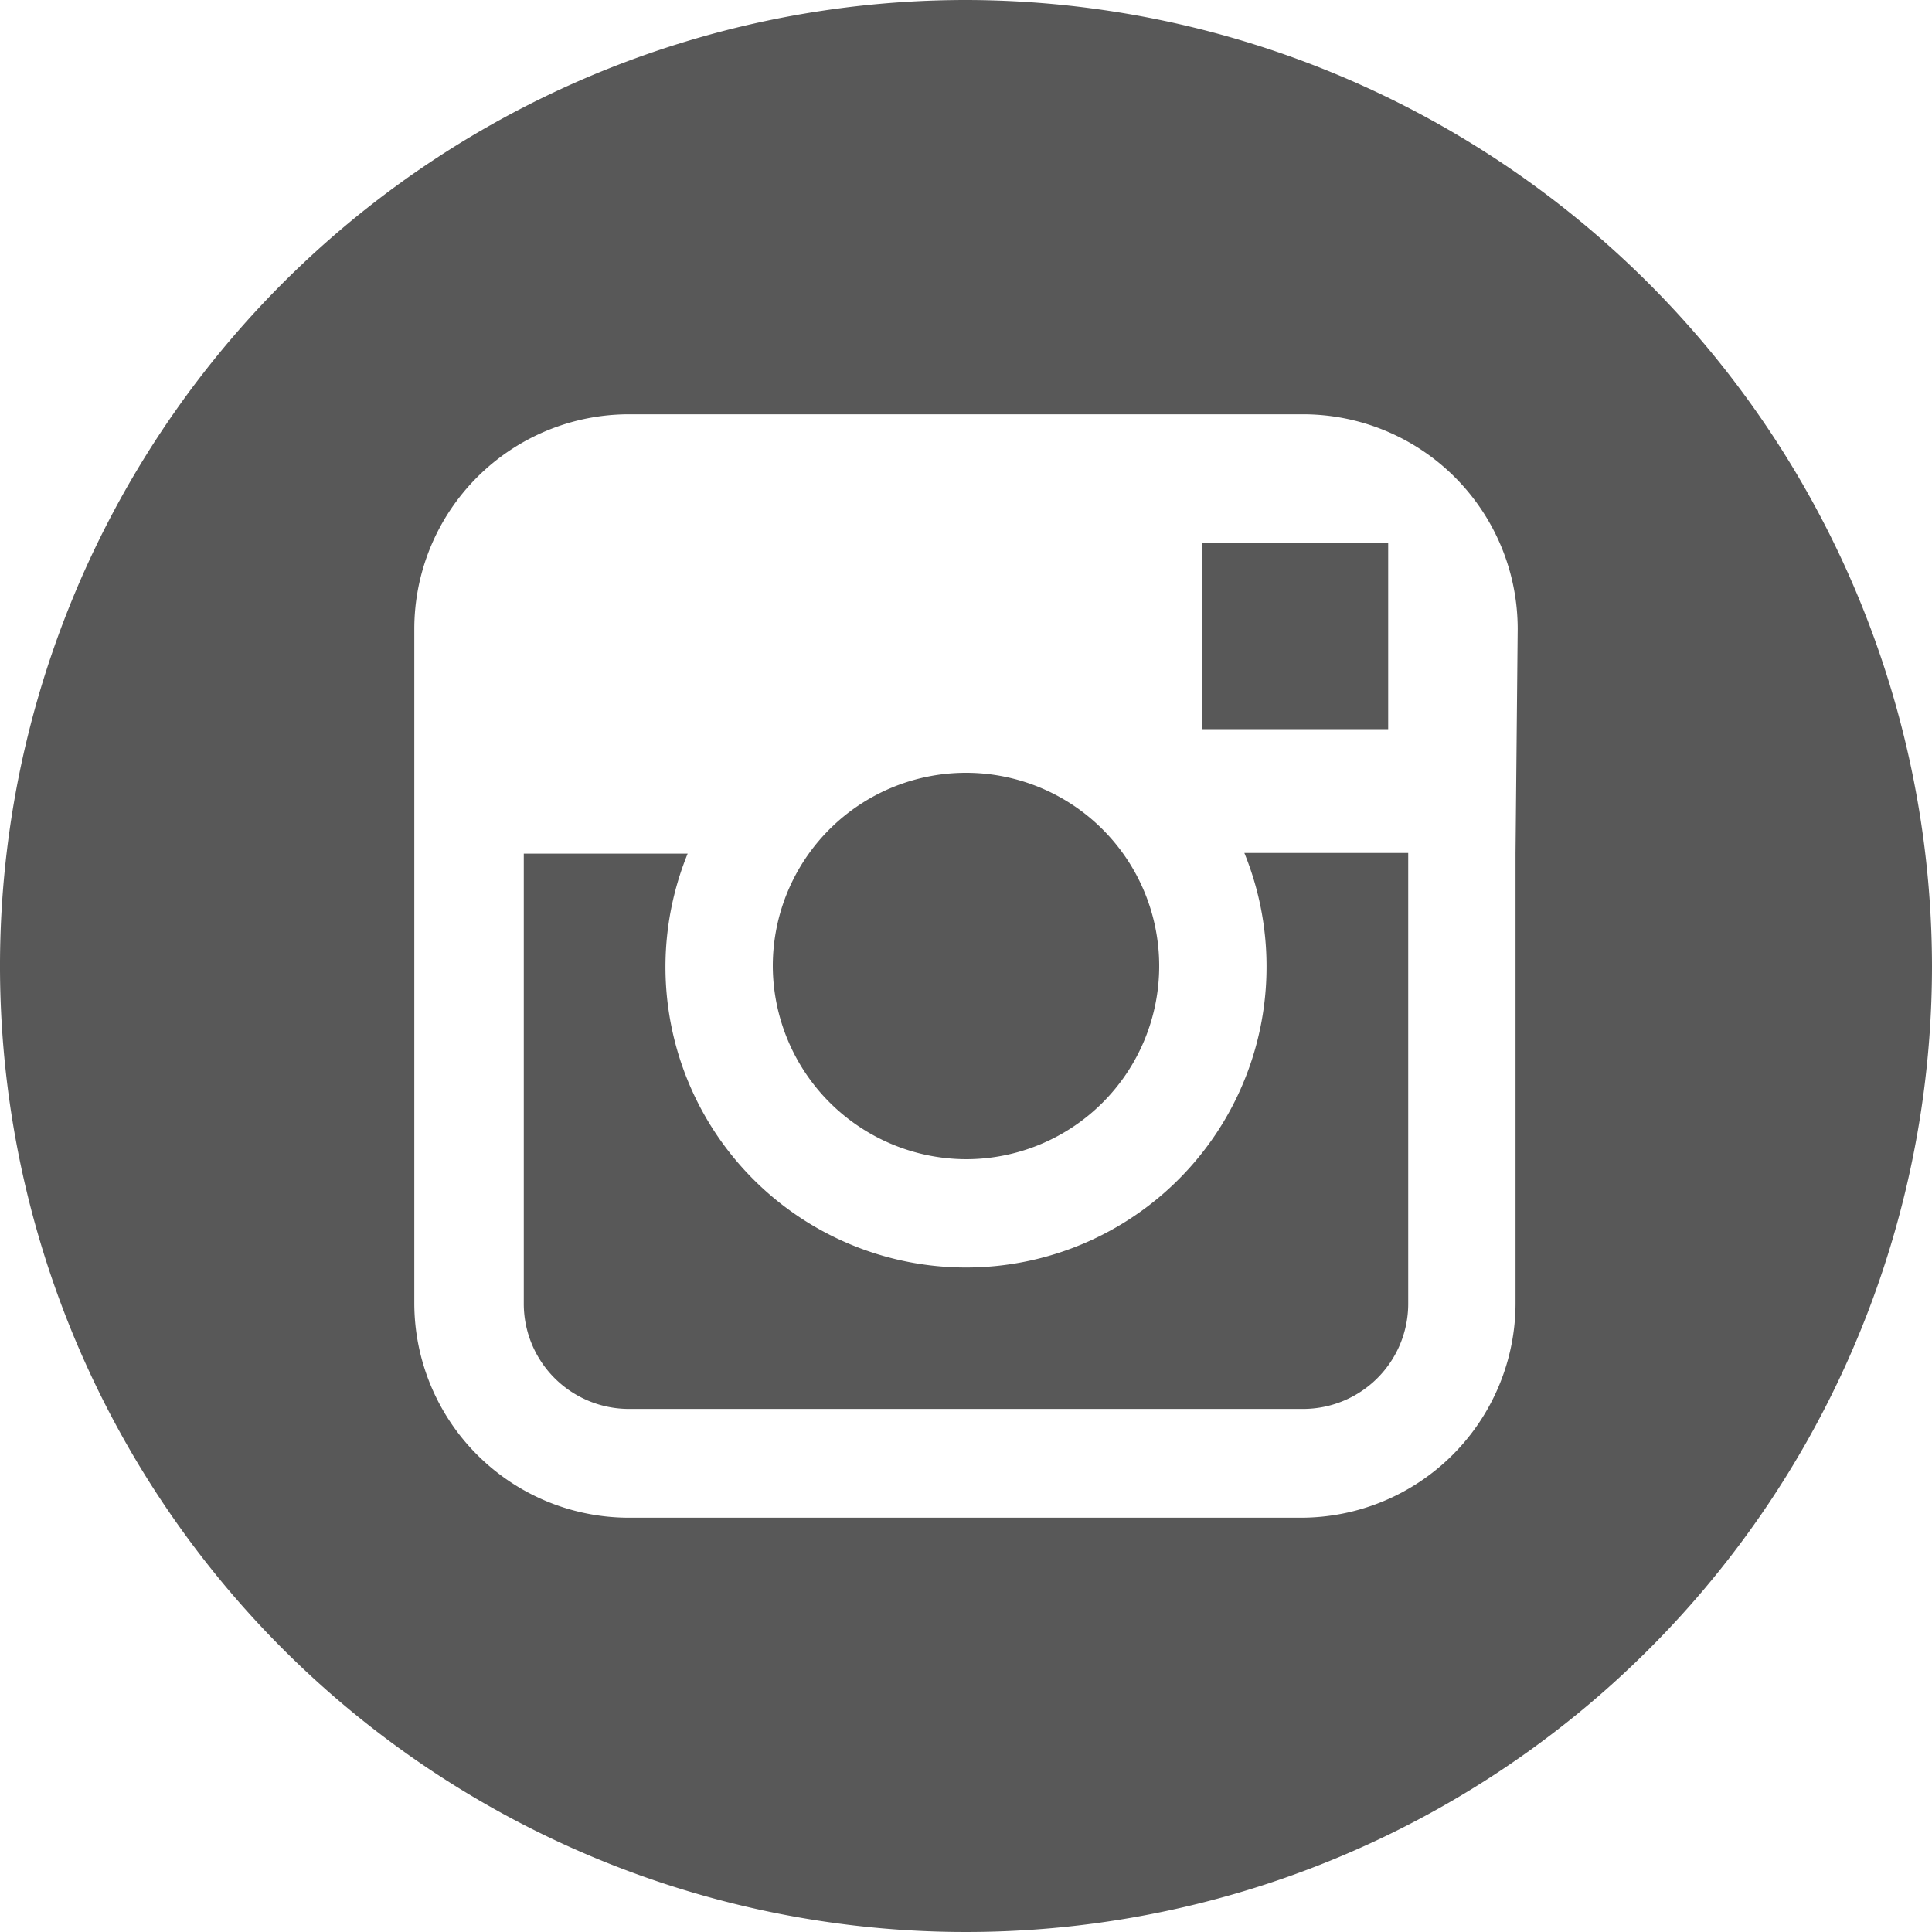
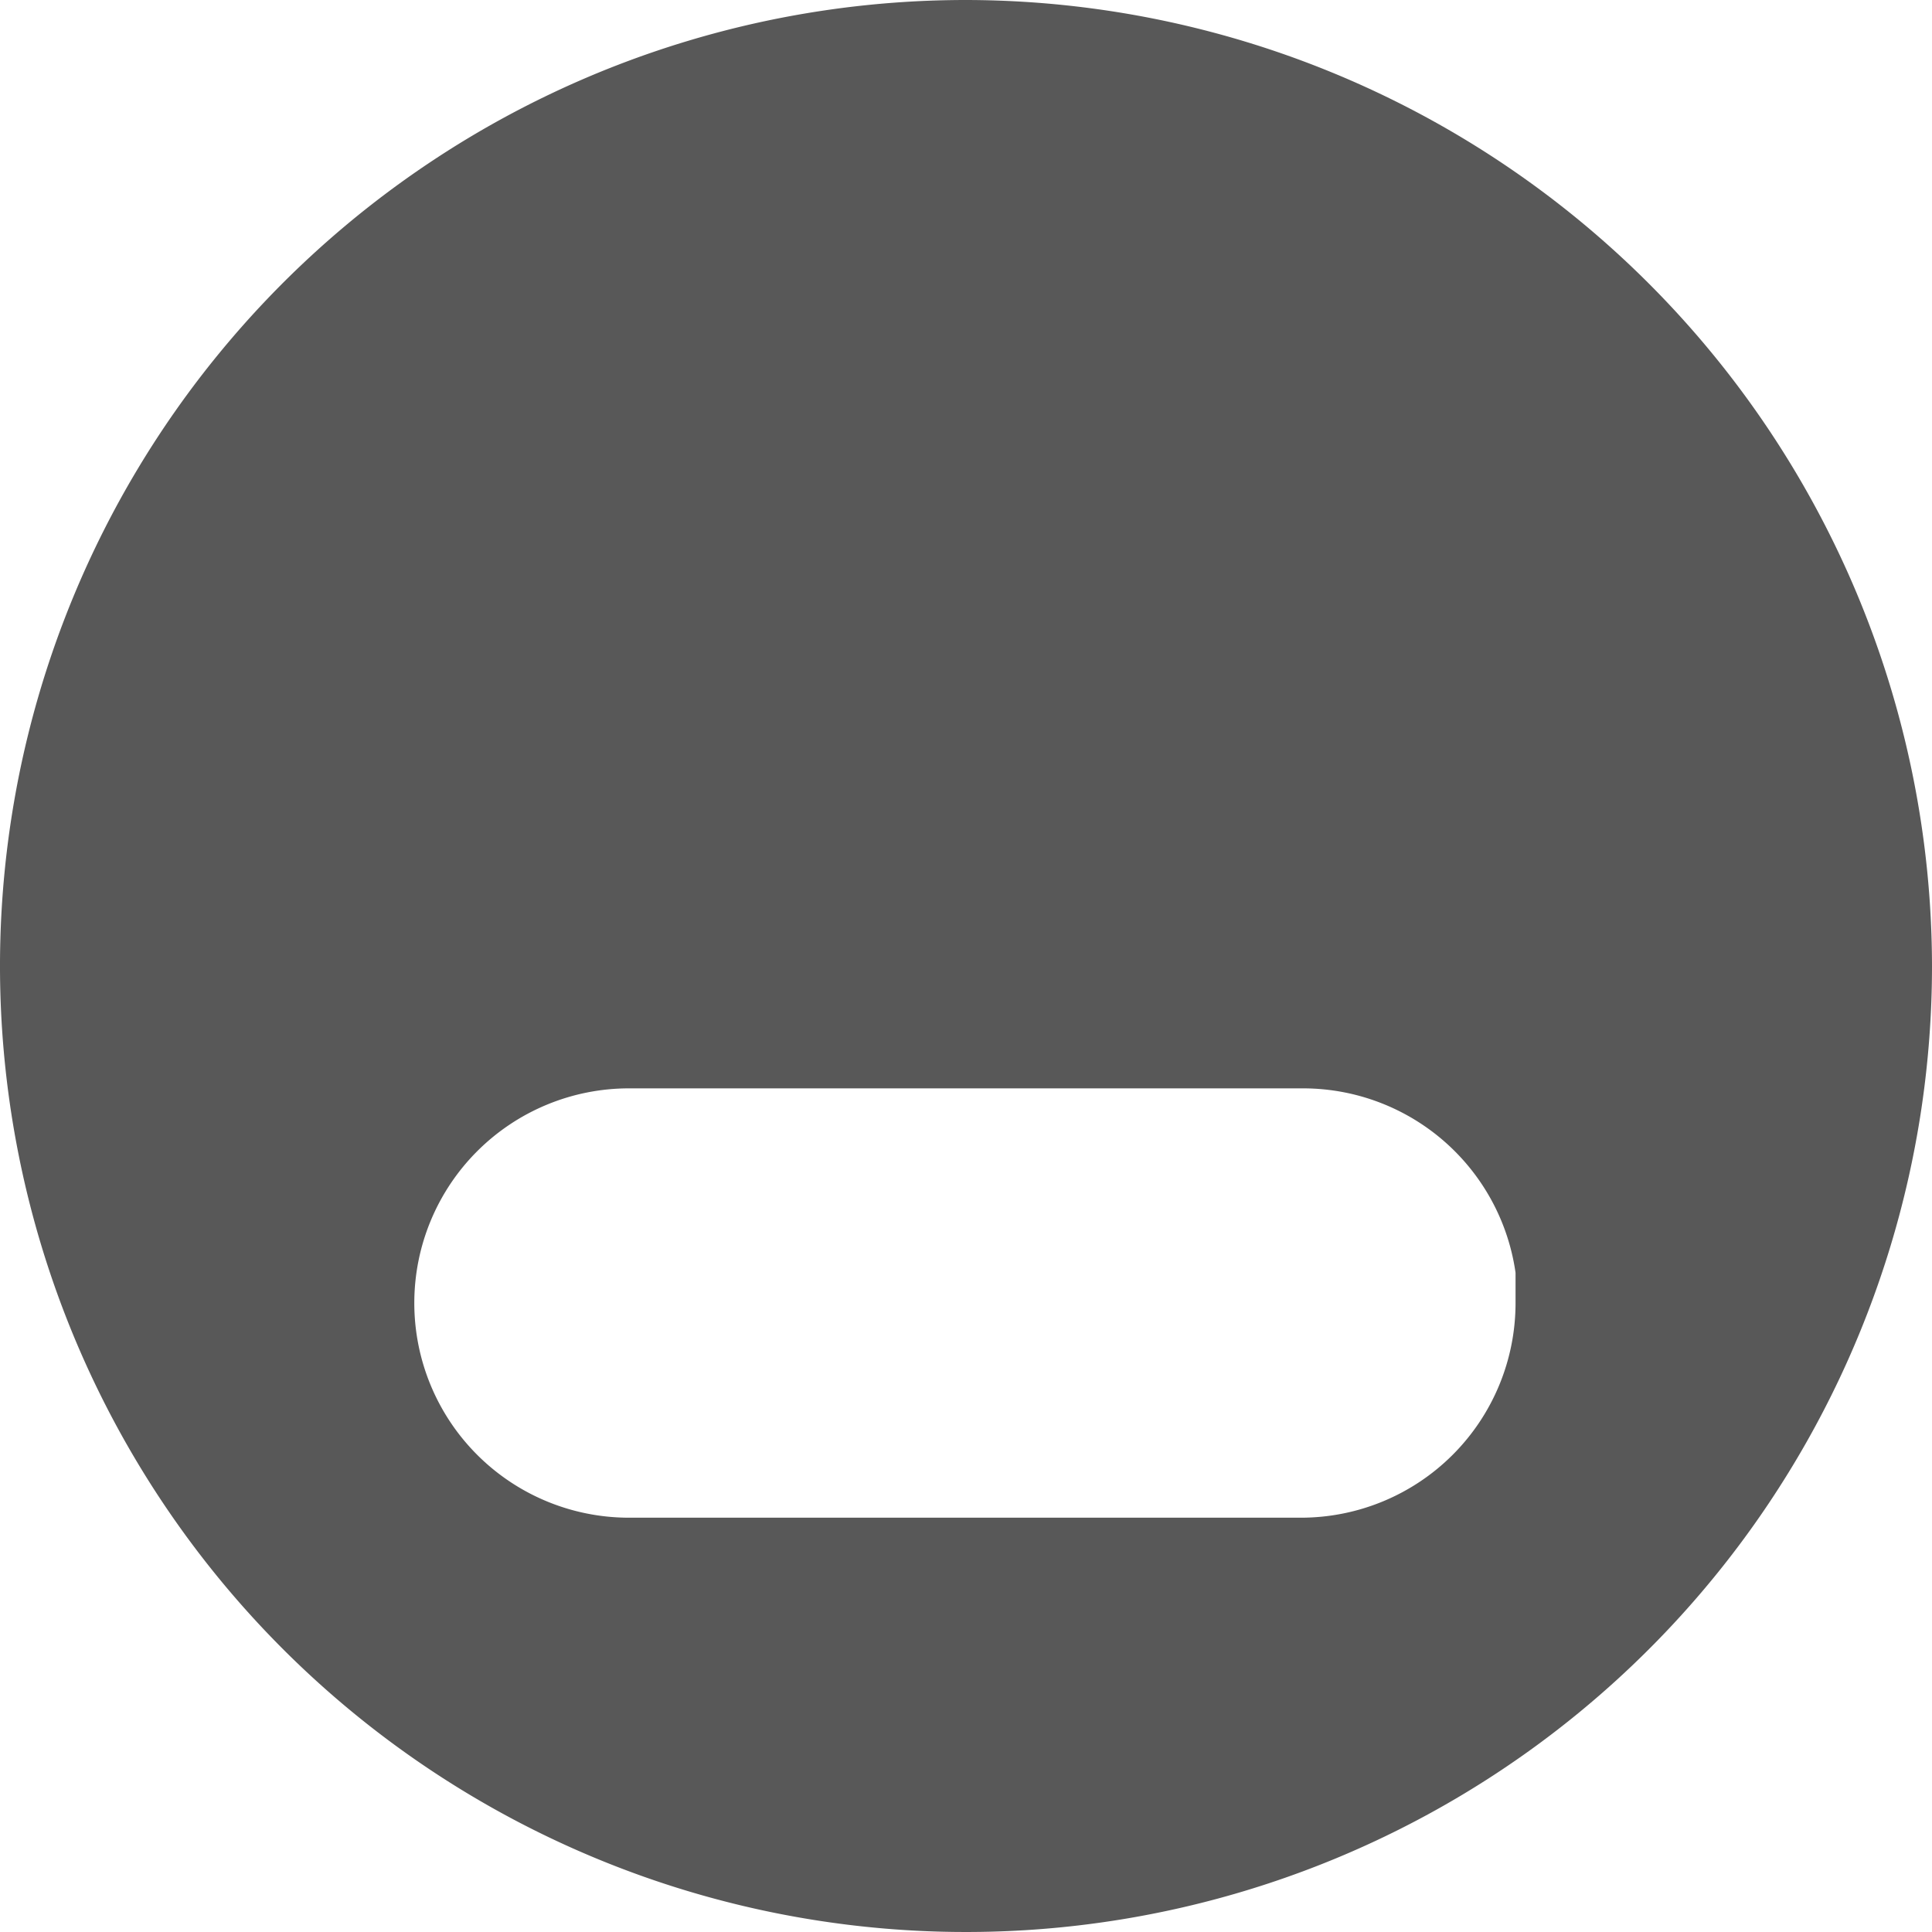
<svg xmlns="http://www.w3.org/2000/svg" id="Laag_1" data-name="Laag 1" viewBox="0 0 27 27">
  <defs>
    <style>.cls-1{fill:#585858;}</style>
  </defs>
  <title>icon_instagram_gray_dark</title>
-   <path class="cls-1" d="M13.5,16.2a2.7,2.7,0,1,0-2.7-2.7,2.71,2.71,0,0,0,2.7,2.7Zm0,0" />
  <path class="cls-1" d="M19.4,10.19V7.59H16.8v2.6Zm0,0" />
-   <path class="cls-1" d="M13.5,0A13.5,13.5,0,1,0,27,13.5,13.52,13.52,0,0,0,13.5,0Zm7.68,11.92v6.29a3,3,0,0,1-3,3H8.79a3,3,0,0,1-3-3V8.79a3,3,0,0,1,3-3h9.42a3,3,0,0,1,3,3Zm0,0" />
-   <path class="cls-1" d="M17.7,13.5a4.2,4.2,0,1,1-8.09-1.57H7.32v6.29a1.47,1.47,0,0,0,1.47,1.47h9.42a1.47,1.47,0,0,0,1.47-1.47V11.92H17.39a4.2,4.2,0,0,1,.31,1.57Zm0,0" />
+   <path class="cls-1" d="M13.5,0A13.5,13.5,0,1,0,27,13.5,13.52,13.52,0,0,0,13.5,0Zm7.68,11.92v6.29a3,3,0,0,1-3,3H8.79a3,3,0,0,1-3-3a3,3,0,0,1,3-3h9.42a3,3,0,0,1,3,3Zm0,0" />
</svg>